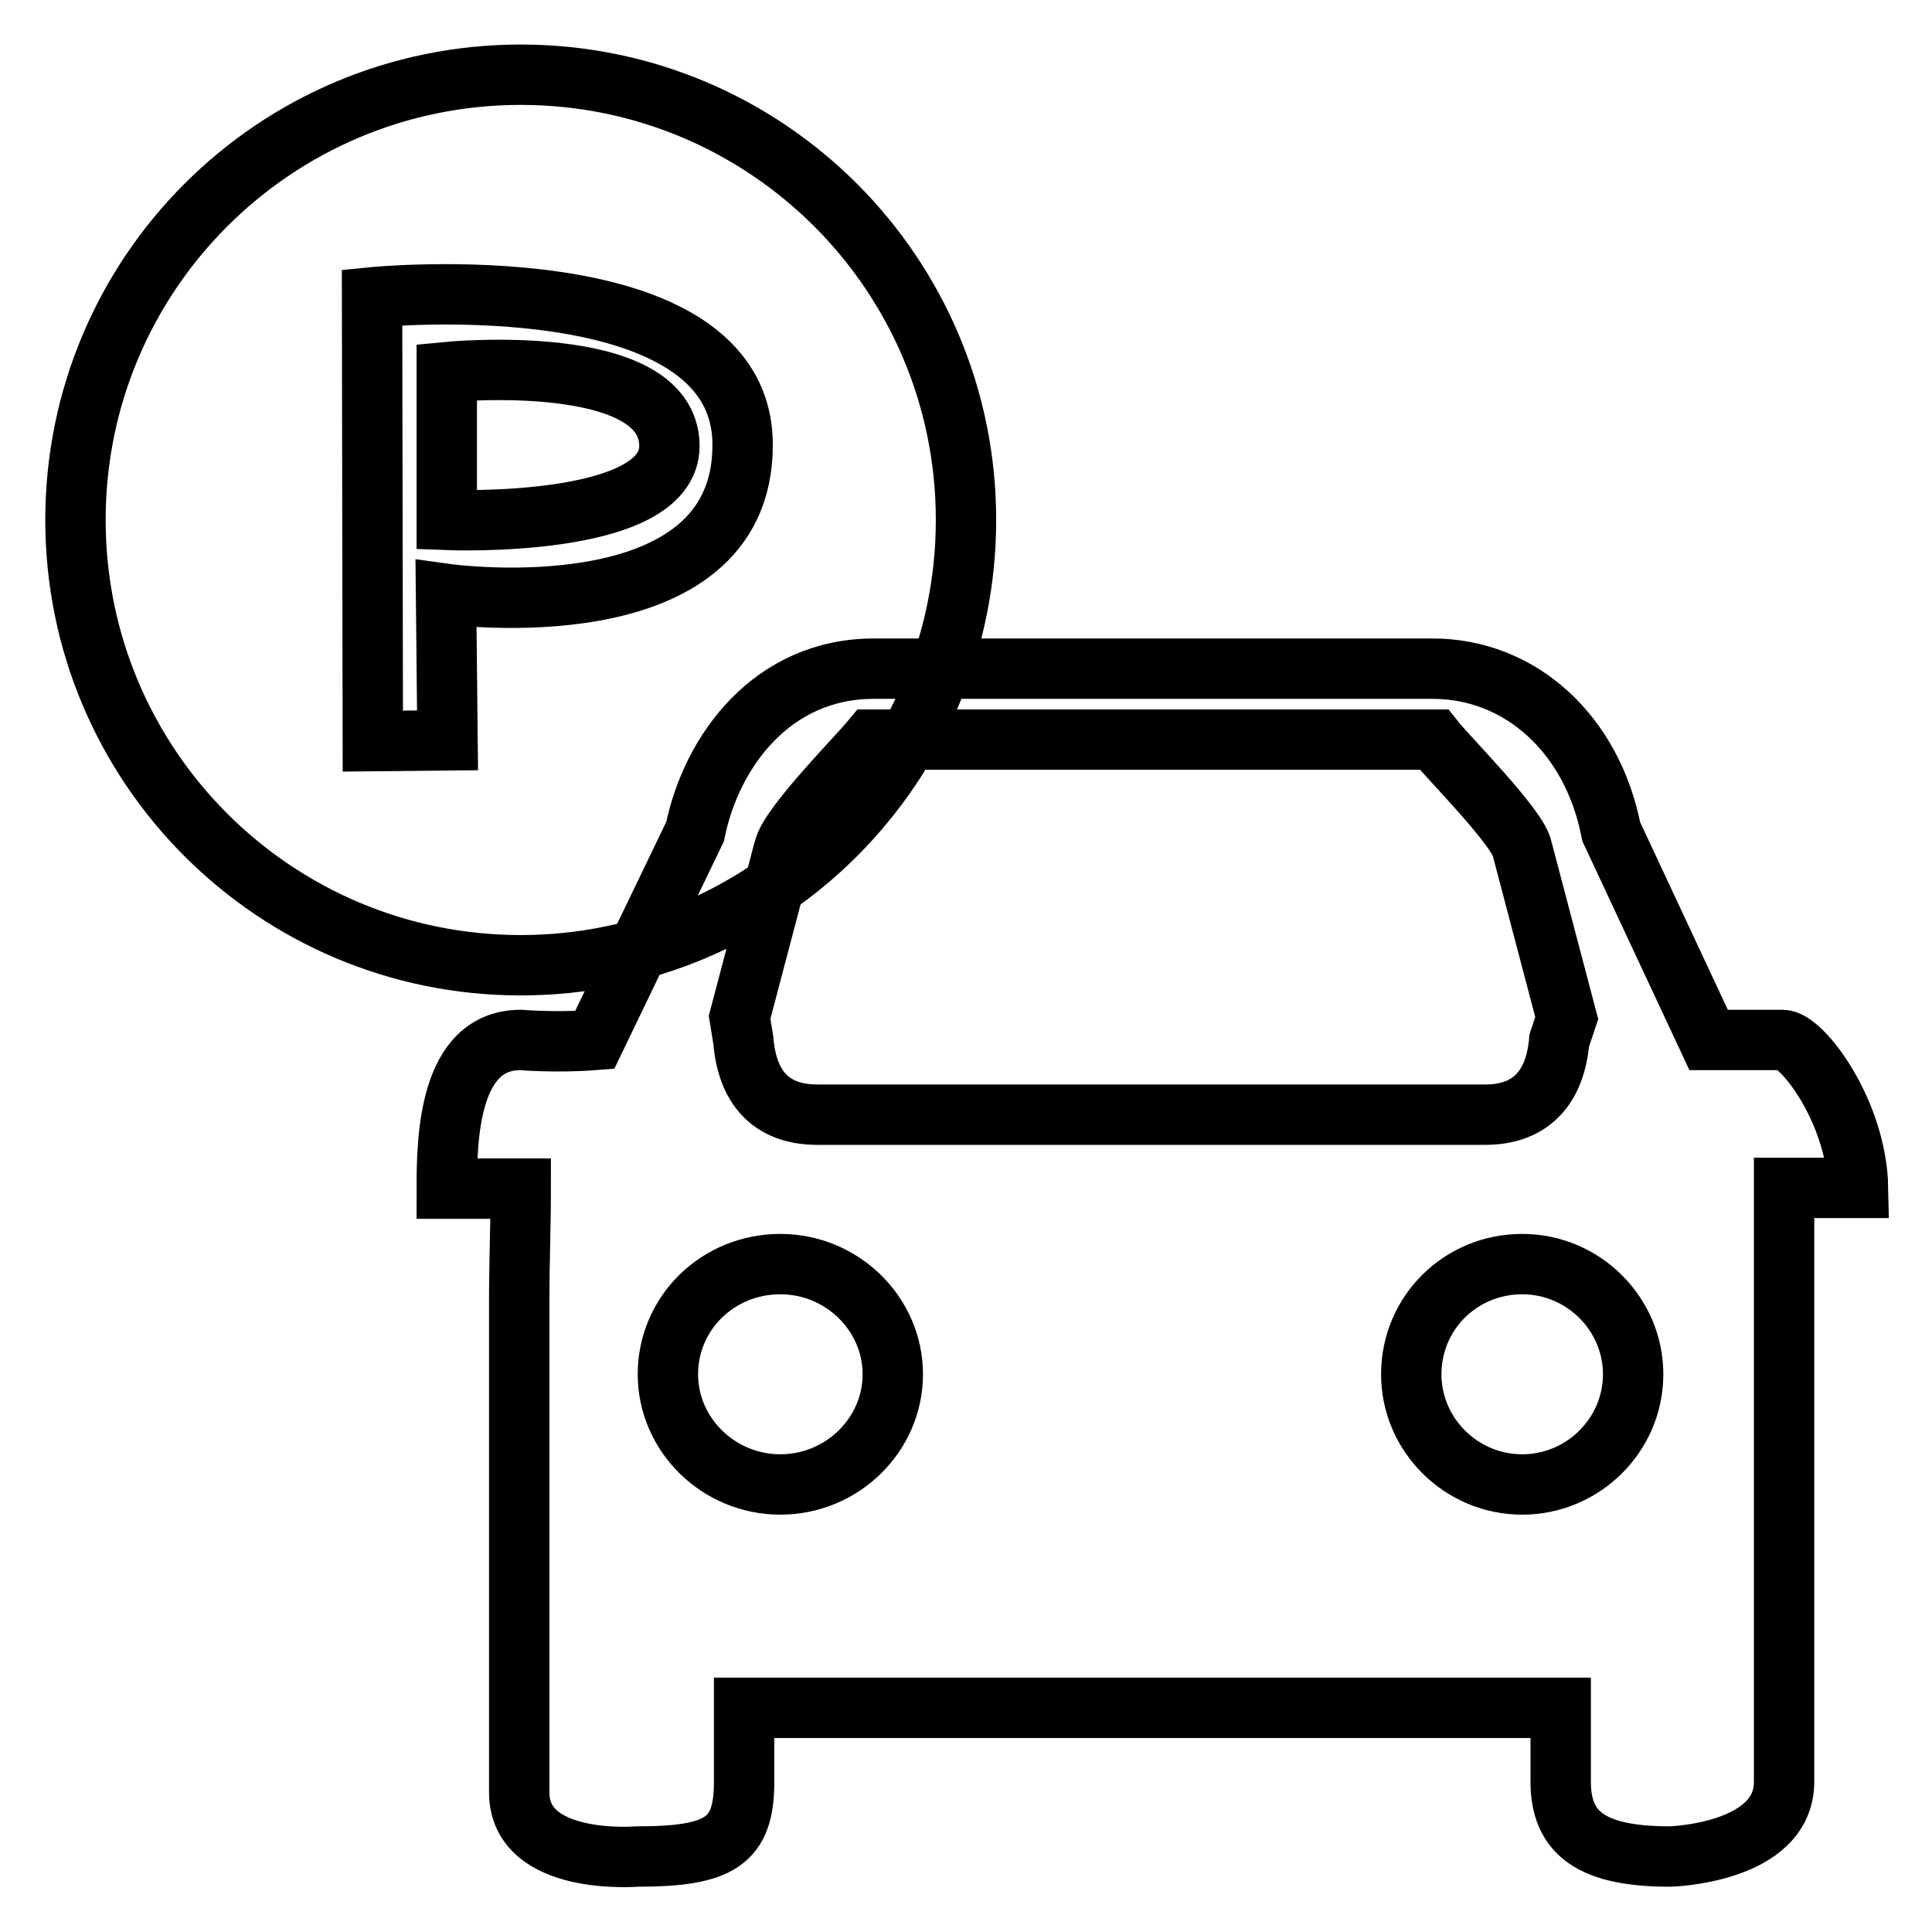
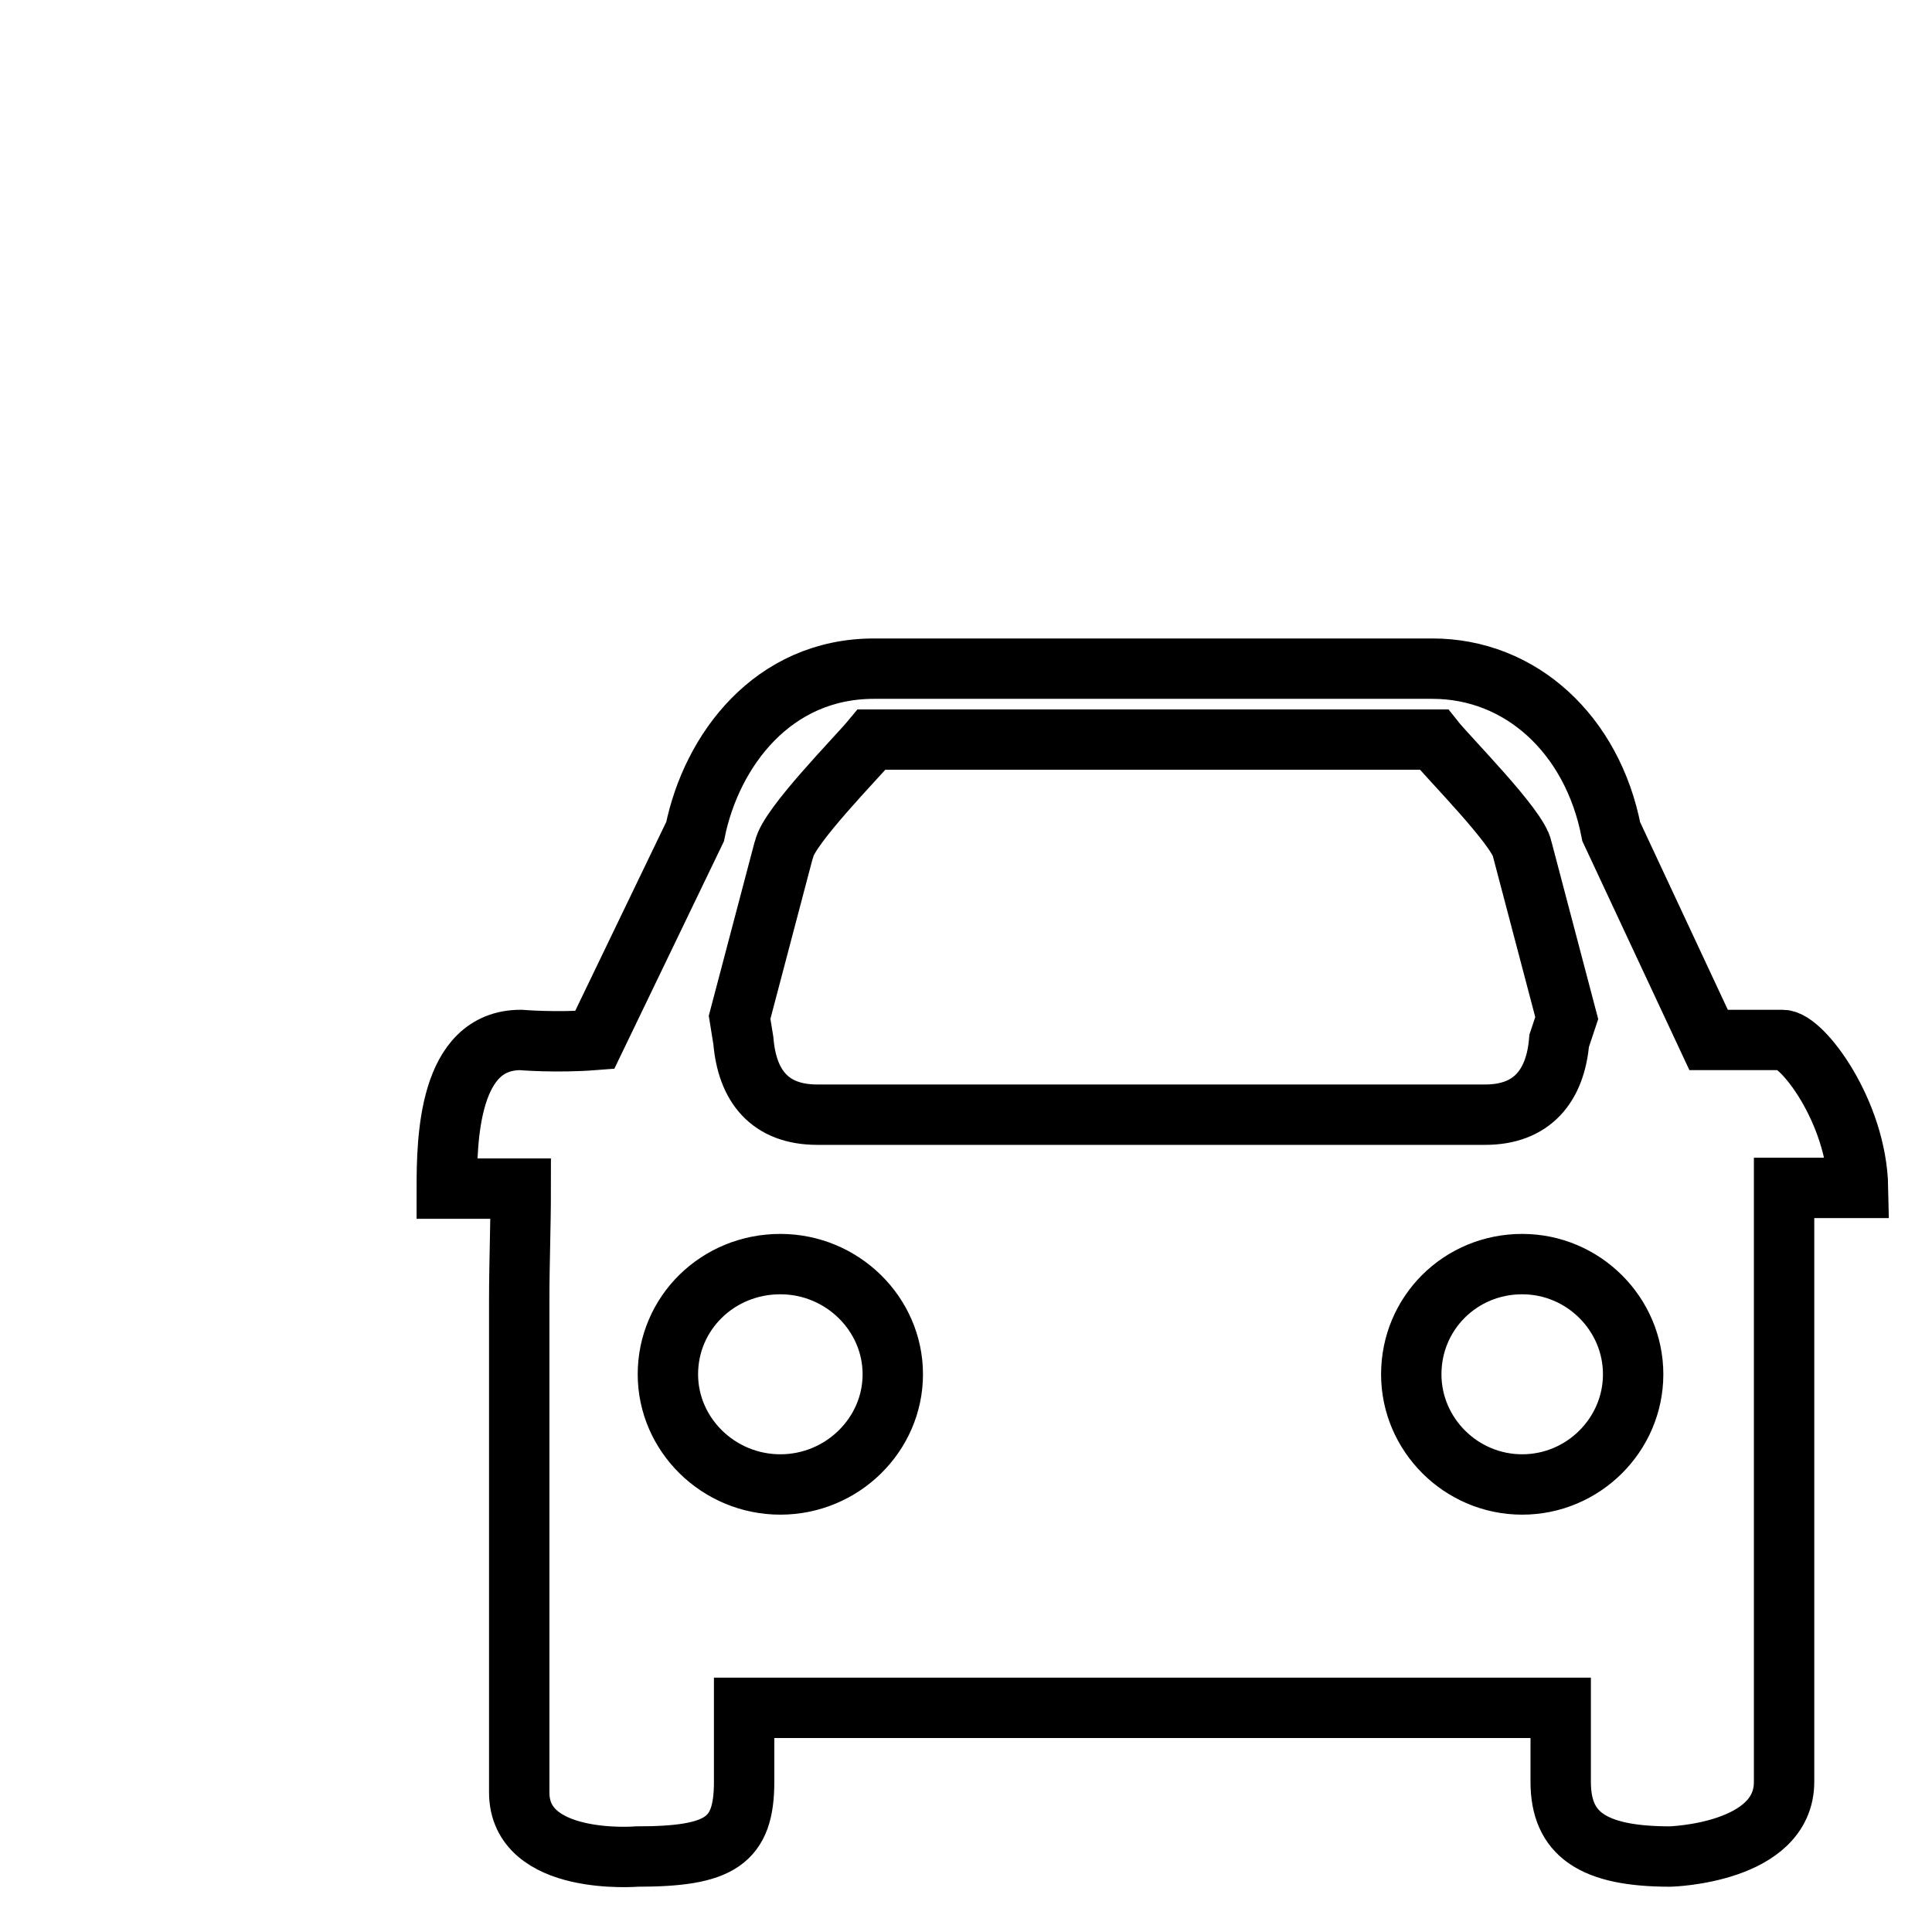
<svg xmlns="http://www.w3.org/2000/svg" version="1.1" x="0px" y="0px" viewBox="0 0 256 256" enable-background="new 0 0 256 256" xml:space="preserve">
  <g>
    <g>
      <path stroke-width="8" fill-opacity="0" stroke="#000000" d="M236.2,137.8c0,0-2.5,0-9.8,0l-12.9-27.6c-2.5-12.9-12-21.6-23.7-21.6h-74c-13.4,0-21.5,10.8-23.7,21.6l-13.3,27.6c-5.1,0.4-9.8,0-9.8,0c-9.6,0-9.8,13.2-9.8,19.7H69c0,5.1-0.2,9.7-0.2,14.9v27.9c0,14.1,0,37.2,0,37.2c0,9.8,15.6,8.5,15.6,8.5c11,0,14.2-2,14.2-9.9v-9.8h108.2v9.8c0,6.9,4.2,9.9,14.5,9.9c0,0,15.1-0.4,15.1-9.9c0,0,0-46.6,0-29.5v-29.5c0-5.2,0-12.7,0-19.7l0,0c8,0,9.8,0,9.8,0C246,147.3,238.8,137.8,236.2,137.8z M98,134.8l5.8-22l0.1-0.3c0.6-3,9.7-12.2,11.6-14.5H190c1.9,2.4,11.2,11.7,11.7,14.5l5.9,22.4l-1,3c-0.5,6-3.6,9.8-9.8,9.8h-88.5c-6.3,0-9.3-3.8-9.8-9.8L98,134.8z M103.4,196.7c-8.2,0-14.9-6.6-14.9-14.6c0-8.1,6.6-14.6,14.9-14.6c8.2,0,14.9,6.6,14.9,14.6C118.3,190.1,111.6,196.7,103.4,196.7z M201.7,196.7c-8.1,0-14.7-6.6-14.7-14.6c0-8.1,6.5-14.6,14.7-14.6c8.1,0,14.7,6.6,14.7,14.6C216.4,190.1,209.8,196.7,201.7,196.7z" />
-       <path stroke-width="8" fill-opacity="0" stroke="#000000" d="M69,127.9c-32.6,0-59-26.4-59-59c0-32.6,26.4-59,59-59s59,26.4,59,59C128,101.5,101.6,127.9,69,127.9z M49.3,39.4l0.1,58.8l9.9-0.1l-0.2-19.4c0,0,39.3,5.5,39.3-19.7C98.5,34.5,49.3,39.4,49.3,39.4z M59.2,68.9V49.3c0,0,29.5-2.9,29.5,9.8C88.7,70.1,59.2,68.9,59.2,68.9z" />
    </g>
  </g>
</svg>